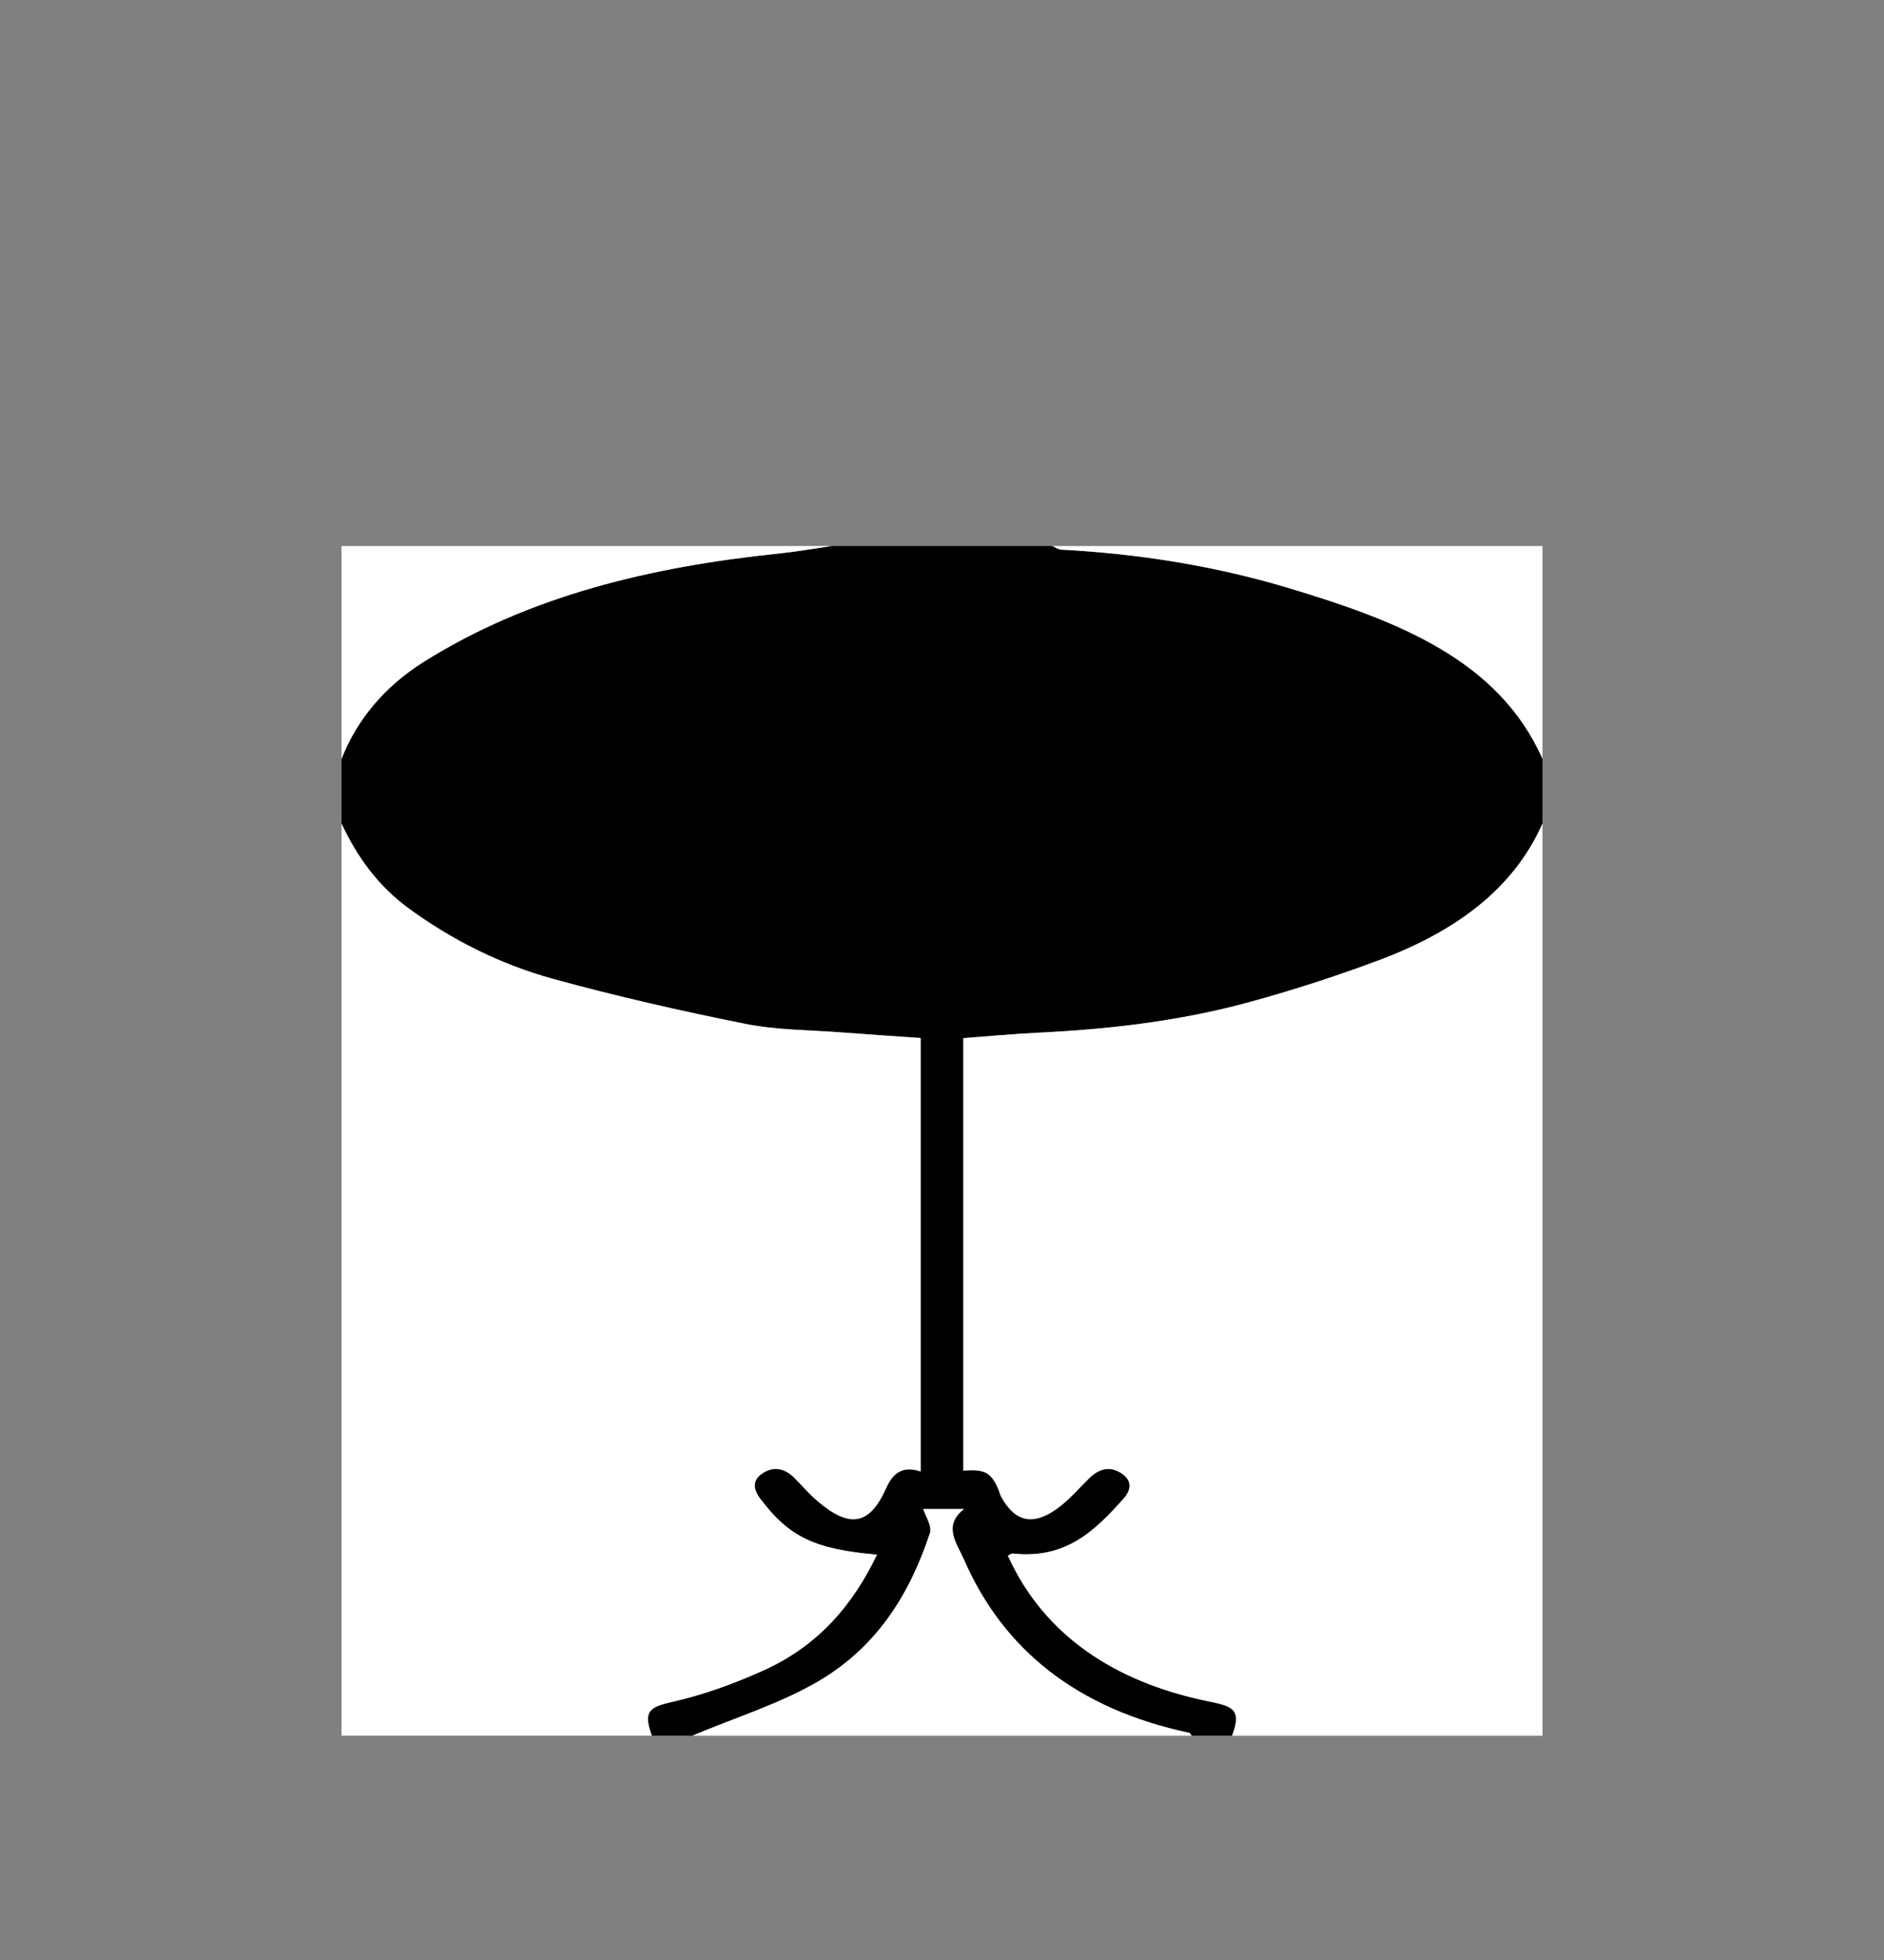
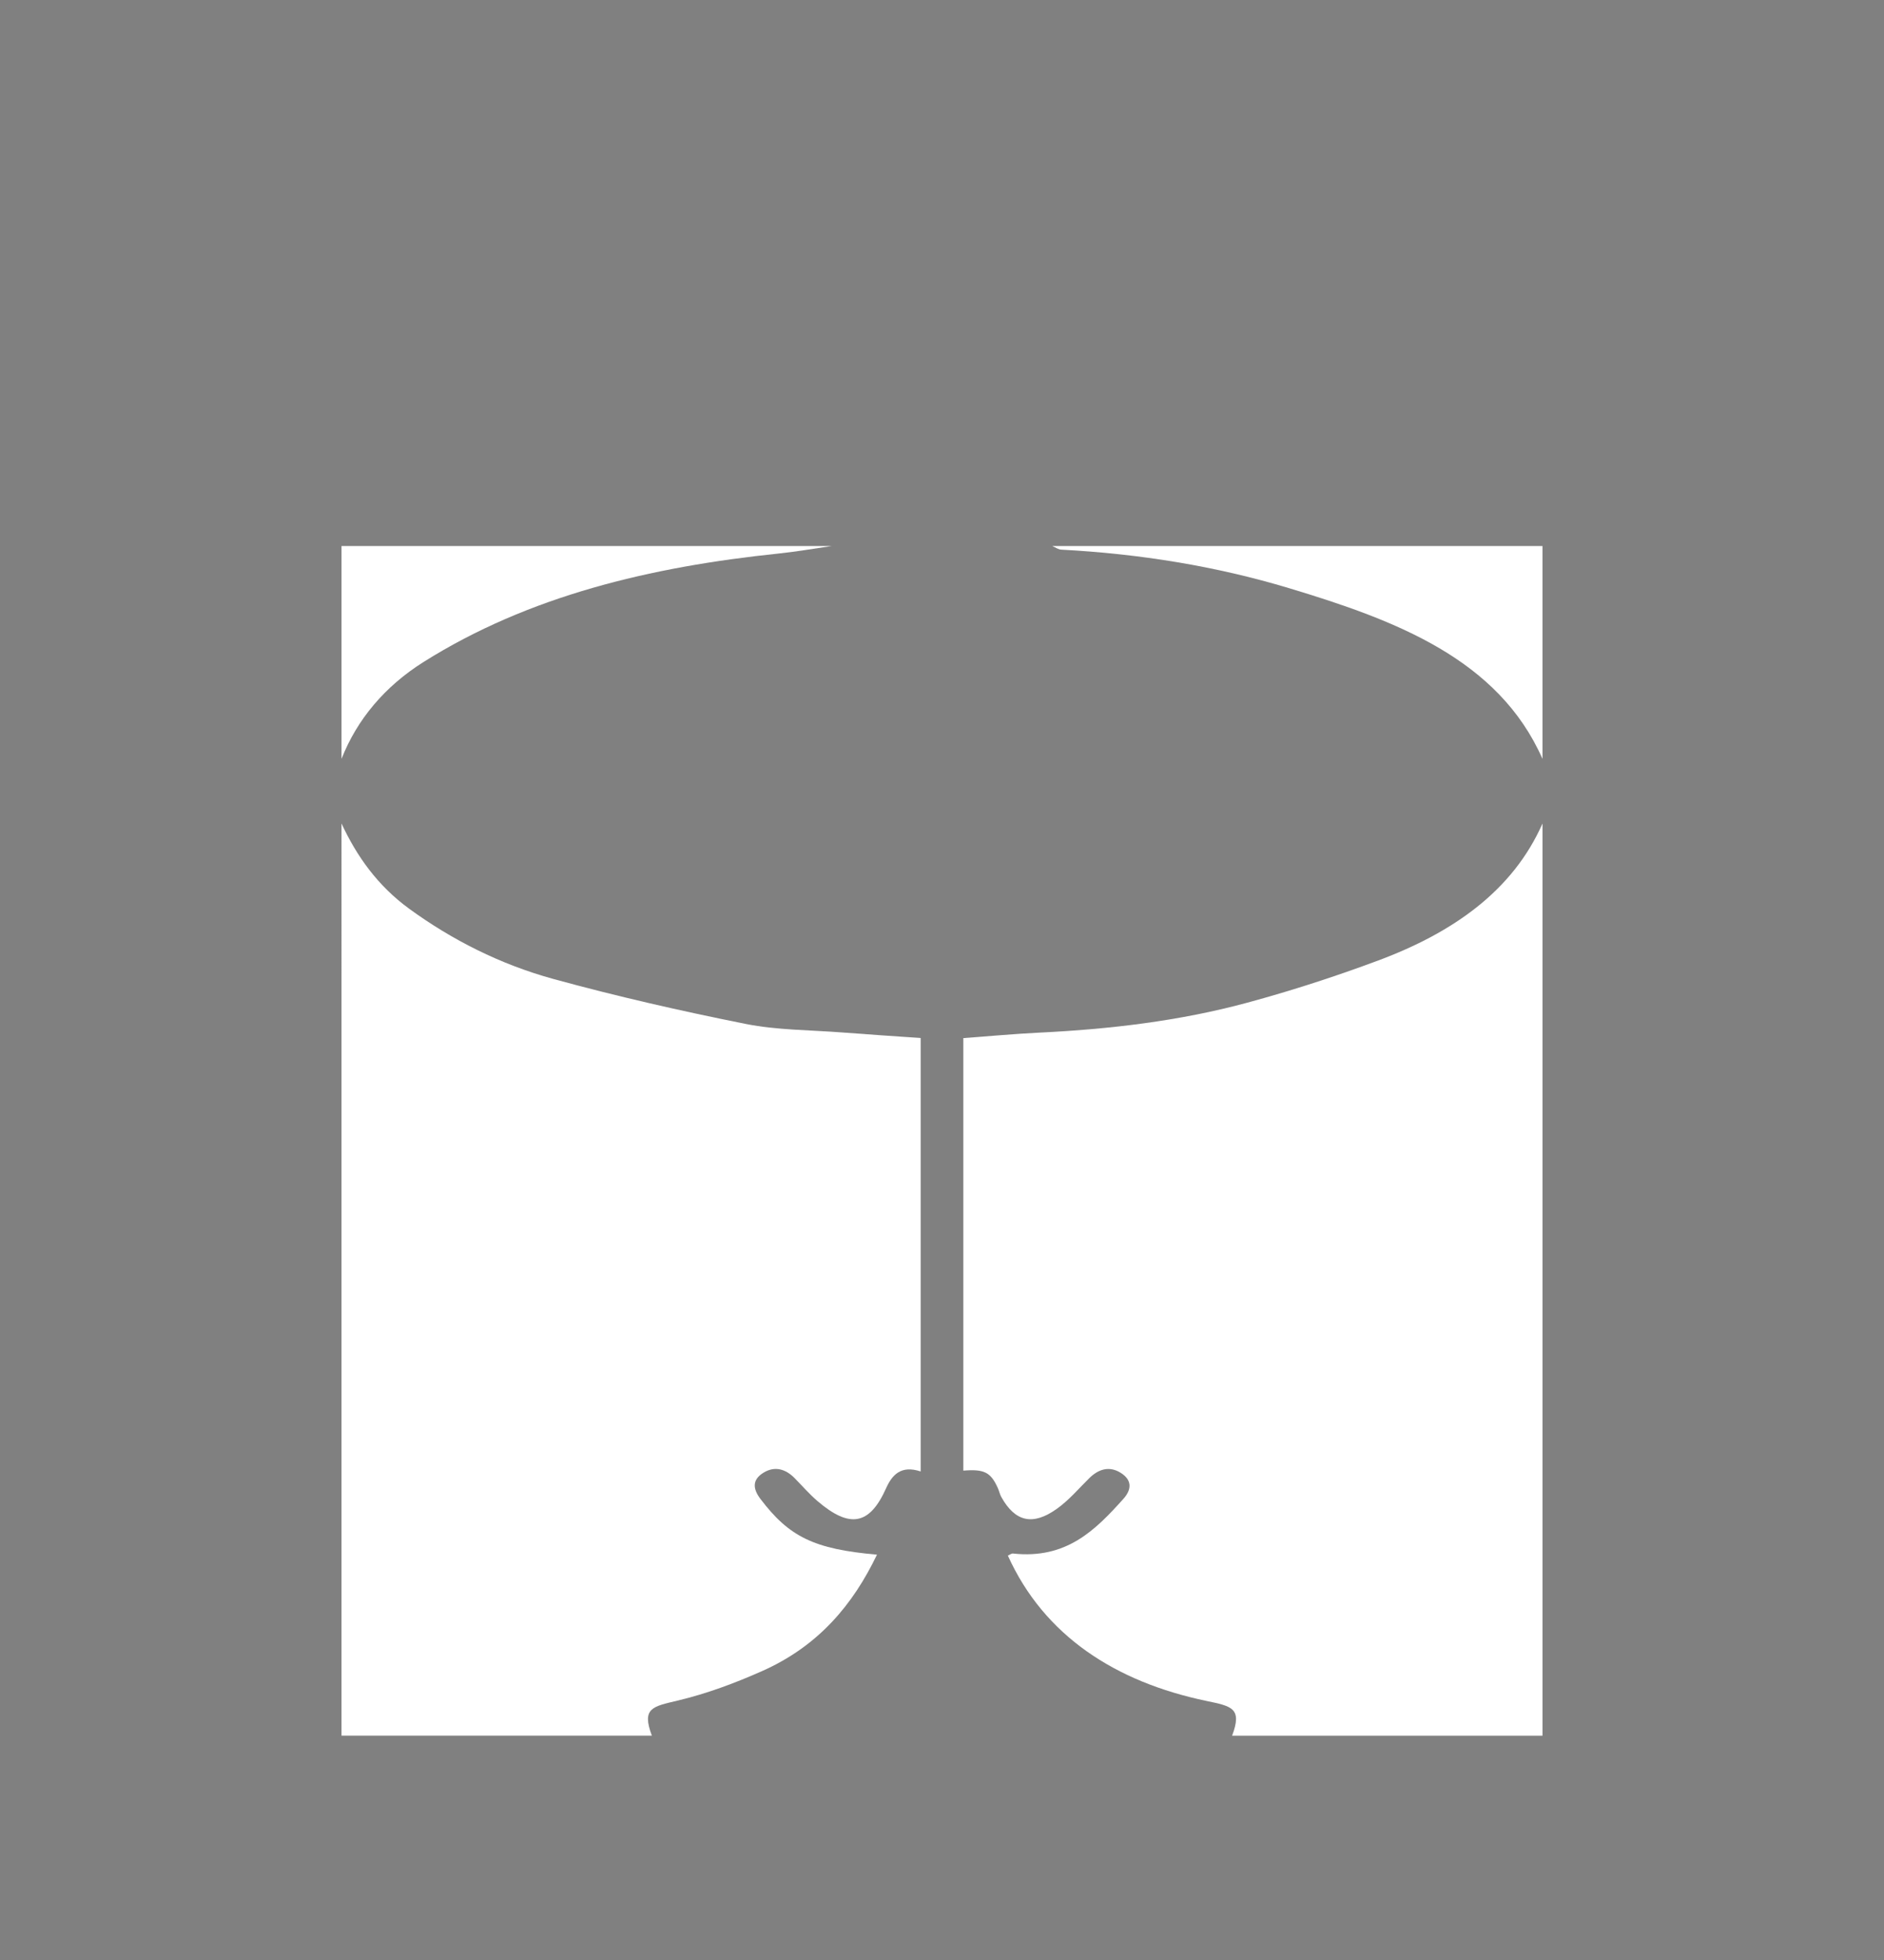
<svg xmlns="http://www.w3.org/2000/svg" version="1.1" id="Calque_1" x="0px" y="0px" width="400px" height="416px" viewBox="0 0 400 416" enable-background="new 0 0 400 416" xml:space="preserve">
  <rect x="0" y="0" width="400" height="416" fill="#808080" stroke="none" />
  <g>
    <g>
-       <path d="M72.509,174.779c0-4.572,0-9.143,0-13.714c3.293-8.371,9.207-15.398,17.413-20.56    c22.323-14.04,48.193-20.199,75.418-23.024c3.774-0.392,7.509-1.054,11.262-1.591c15.599,0,31.195,0,46.794,0    c0.643,0.266,1.269,0.734,1.929,0.77c16.563,0.878,32.764,3.48,48.369,8.179c22.76,6.854,44.444,15.067,53.797,36.227    c0,4.572,0,9.142,0,13.714c-6.279,14.24-18.95,23.136-34.824,29.059c-9.071,3.384-18.381,6.407-27.821,8.966    c-14.326,3.883-29.169,5.636-44.187,6.364c-5.31,0.258-10.602,0.757-16.131,1.163c0,30.61,0,61.209,0,91.8    c4.443-0.358,5.84,0.343,7.348,3.754c0.27,0.612,0.399,1.274,0.726,1.862c2.918,5.235,6.654,6.145,11.772,2.494    c2.614-1.864,4.655-4.31,6.909-6.525c1.875-1.842,4.146-2.652,6.602-1.15c2.458,1.503,2.459,3.521,0.617,5.569    c-5.919,6.591-12.062,12.829-23.42,11.592c-0.342-0.038-0.741,0.291-1.098,0.442c7.687,17.024,22.851,26.806,42.11,30.834    c5.414,1.133,7.701,1.514,5.5,7.385c-2.864,0-5.729,0-8.594,0c-0.171-0.208-0.299-0.56-0.519-0.605    c-23.69-5.039-39.404-17.53-47.797-36.724c-1.541-3.527-4.59-7.208-0.005-10.788c-3.33,0-6.035,0-8.666,0    c0.464,1.56,1.928,3.596,1.406,5.165c-4.146,12.481-10.905,23.96-23.766,31.464c-8.136,4.745-17.723,7.719-26.659,11.487    c-2.866,0-5.731,0-8.595,0c-2.201-5.87,0.132-6.173,5.478-7.445c6.198-1.475,12.236-3.734,17.955-6.277    c12.021-5.345,19.31-14.179,24.361-24.695c-13.384-1.177-18.649-3.794-24.733-11.818c-1.634-2.156-1.808-4.085,0.651-5.587    c2.456-1.501,4.755-0.709,6.595,1.158c1.604,1.63,3.089,3.356,4.844,4.862c6.883,5.9,11.083,5.094,14.571-2.695    c1.288-2.874,3.188-4.959,7.347-3.579c0-30.77,0-61.368,0-91.993c-5.685-0.4-11.149-0.756-16.604-1.179    c-6.872-0.532-13.915-0.487-20.569-1.819c-13.721-2.744-27.38-5.856-40.789-9.534c-11.333-3.109-21.582-8.321-30.633-14.91    C80.194,188.012,75.717,181.708,72.509,174.779z" />
      <path fill="#FFFFFF" d="M72.509,174.779c3.208,6.928,7.685,13.233,14.366,18.096c9.051,6.59,19.3,11.803,30.633,14.911    c13.409,3.678,27.067,6.79,40.789,9.534c6.655,1.33,13.698,1.287,20.569,1.819c5.455,0.423,10.919,0.778,16.604,1.178    c0,30.626,0,61.227,0,91.993c-4.16-1.381-6.061,0.705-7.347,3.58c-3.487,7.787-7.688,8.596-14.571,2.694    c-1.754-1.504-3.239-3.233-4.844-4.862c-1.84-1.867-4.138-2.658-6.595-1.157c-2.458,1.502-2.285,3.431-0.651,5.586    c6.085,8.024,11.349,10.642,24.733,11.818c-5.052,10.518-12.34,19.352-24.361,24.695c-5.718,2.544-11.757,4.803-17.955,6.277    c-5.347,1.271-7.68,1.574-5.478,7.446c-21.929,0-43.858,0-65.893,0C72.509,303.853,72.509,239.316,72.509,174.779z" />
      <path fill="#FFFFFF" d="M261.595,368.39c2.202-5.872-0.086-6.252-5.5-7.385c-19.26-4.028-34.425-13.81-42.11-30.834    c0.356-0.152,0.756-0.48,1.098-0.442c11.358,1.237,17.5-5.002,23.42-11.593c1.842-2.049,1.841-4.065-0.617-5.569    c-2.455-1.501-4.728-0.691-6.602,1.151c-2.254,2.215-4.296,4.661-6.909,6.525c-5.118,3.648-8.855,2.741-11.772-2.494    c-0.326-0.588-0.456-1.251-0.726-1.862c-1.508-3.411-2.904-4.113-7.348-3.755c0-30.59,0-61.188,0-91.8    c5.528-0.405,10.821-0.904,16.131-1.162c15.018-0.729,29.86-2.48,44.187-6.365c9.44-2.56,18.75-5.581,27.821-8.966    c15.874-5.923,28.545-14.818,34.824-29.059c0,64.537,0,129.074,0,193.61C305.454,368.39,283.525,368.39,261.595,368.39z" />
-       <path fill="#FFFFFF" d="M146.997,368.39c8.937-3.769,18.523-6.741,26.659-11.487c12.859-7.505,19.619-18.981,23.767-31.466    c0.521-1.566-0.942-3.605-1.407-5.162c2.63,0,5.335,0,8.665,0c-4.584,3.58-1.535,7.259,0.006,10.788    c8.393,19.191,24.106,31.683,47.797,36.722c0.22,0.047,0.348,0.397,0.518,0.606C217.666,368.39,182.332,368.39,146.997,368.39z" />
      <path fill="#FFFFFF" d="M176.602,115.89c-3.752,0.537-7.487,1.199-11.261,1.591c-27.225,2.825-53.096,8.983-75.418,23.024    c-8.206,5.161-14.12,12.188-17.413,20.56c0-15.013,0-30.026,0-45.176C107.206,115.89,141.904,115.89,176.602,115.89z" />
      <path fill="#FFFFFF" d="M327.49,161.065c-9.353-21.159-31.037-29.372-53.797-36.226c-15.605-4.699-31.806-7.301-48.369-8.179    c-0.659-0.036-1.286-0.503-1.929-0.77c34.593,0,69.187,0,104.094,0C327.49,130.947,327.49,146.006,327.49,161.065z" />
    </g>
  </g>
</svg>